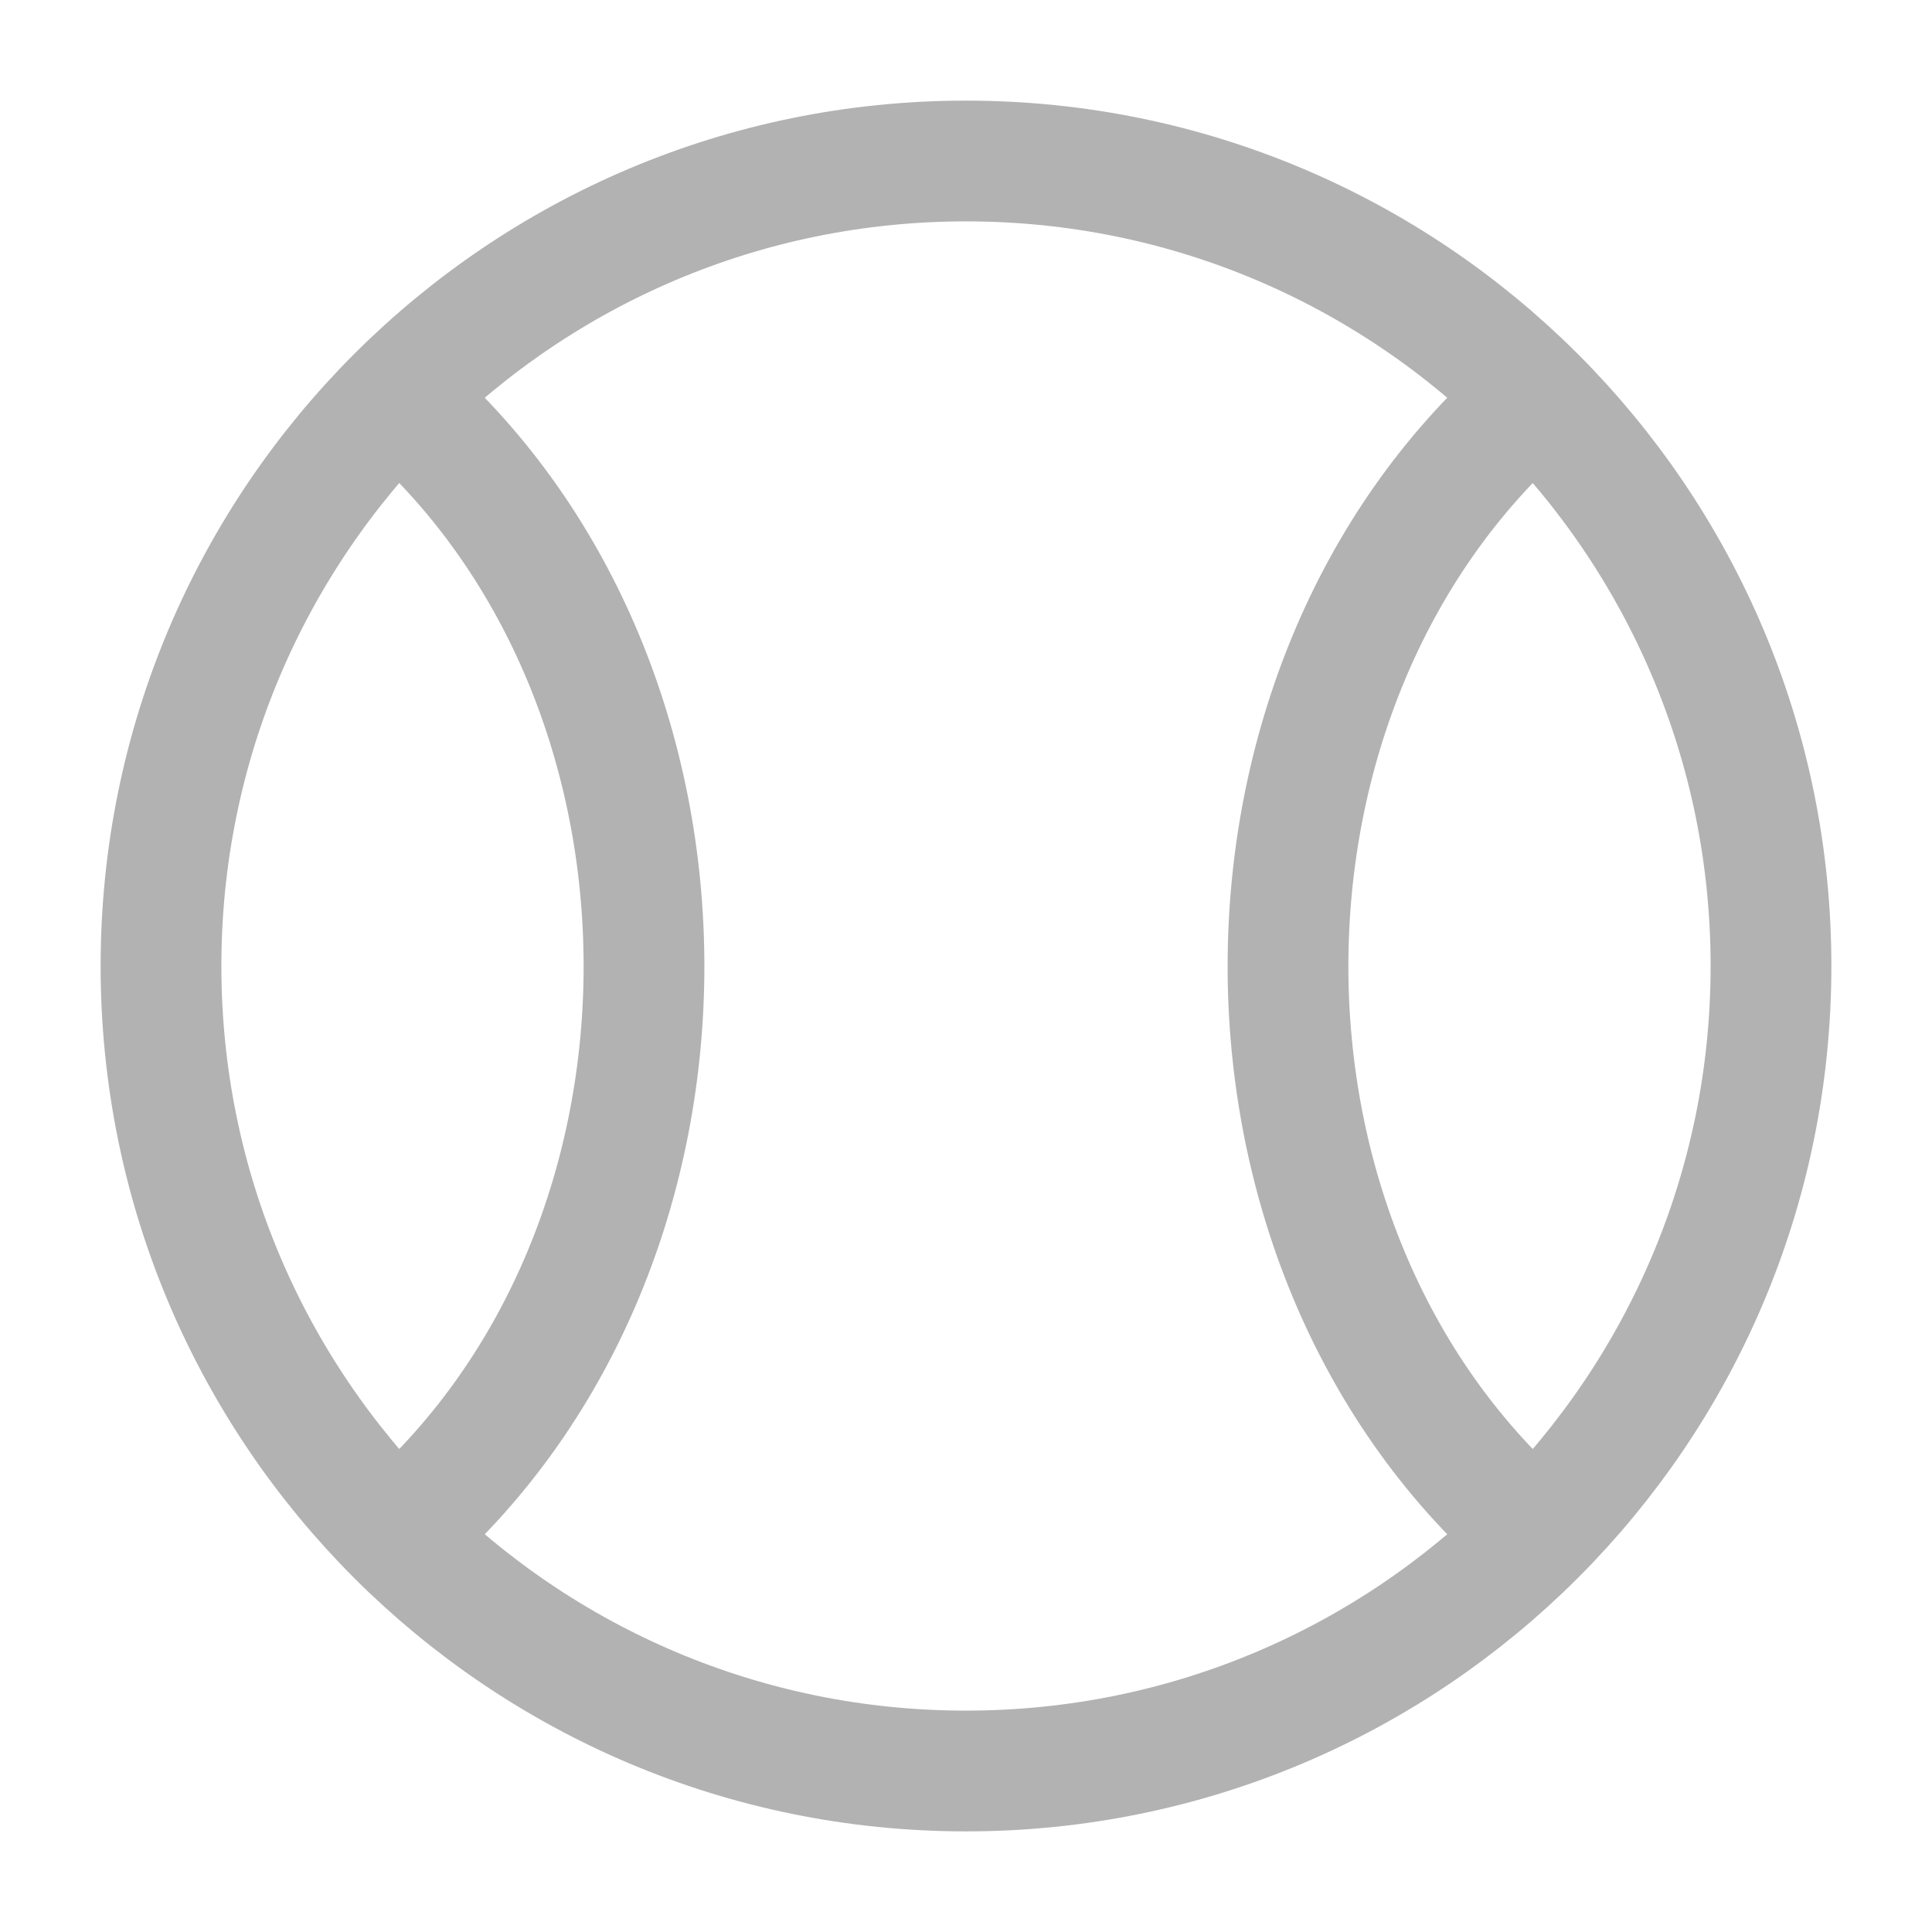
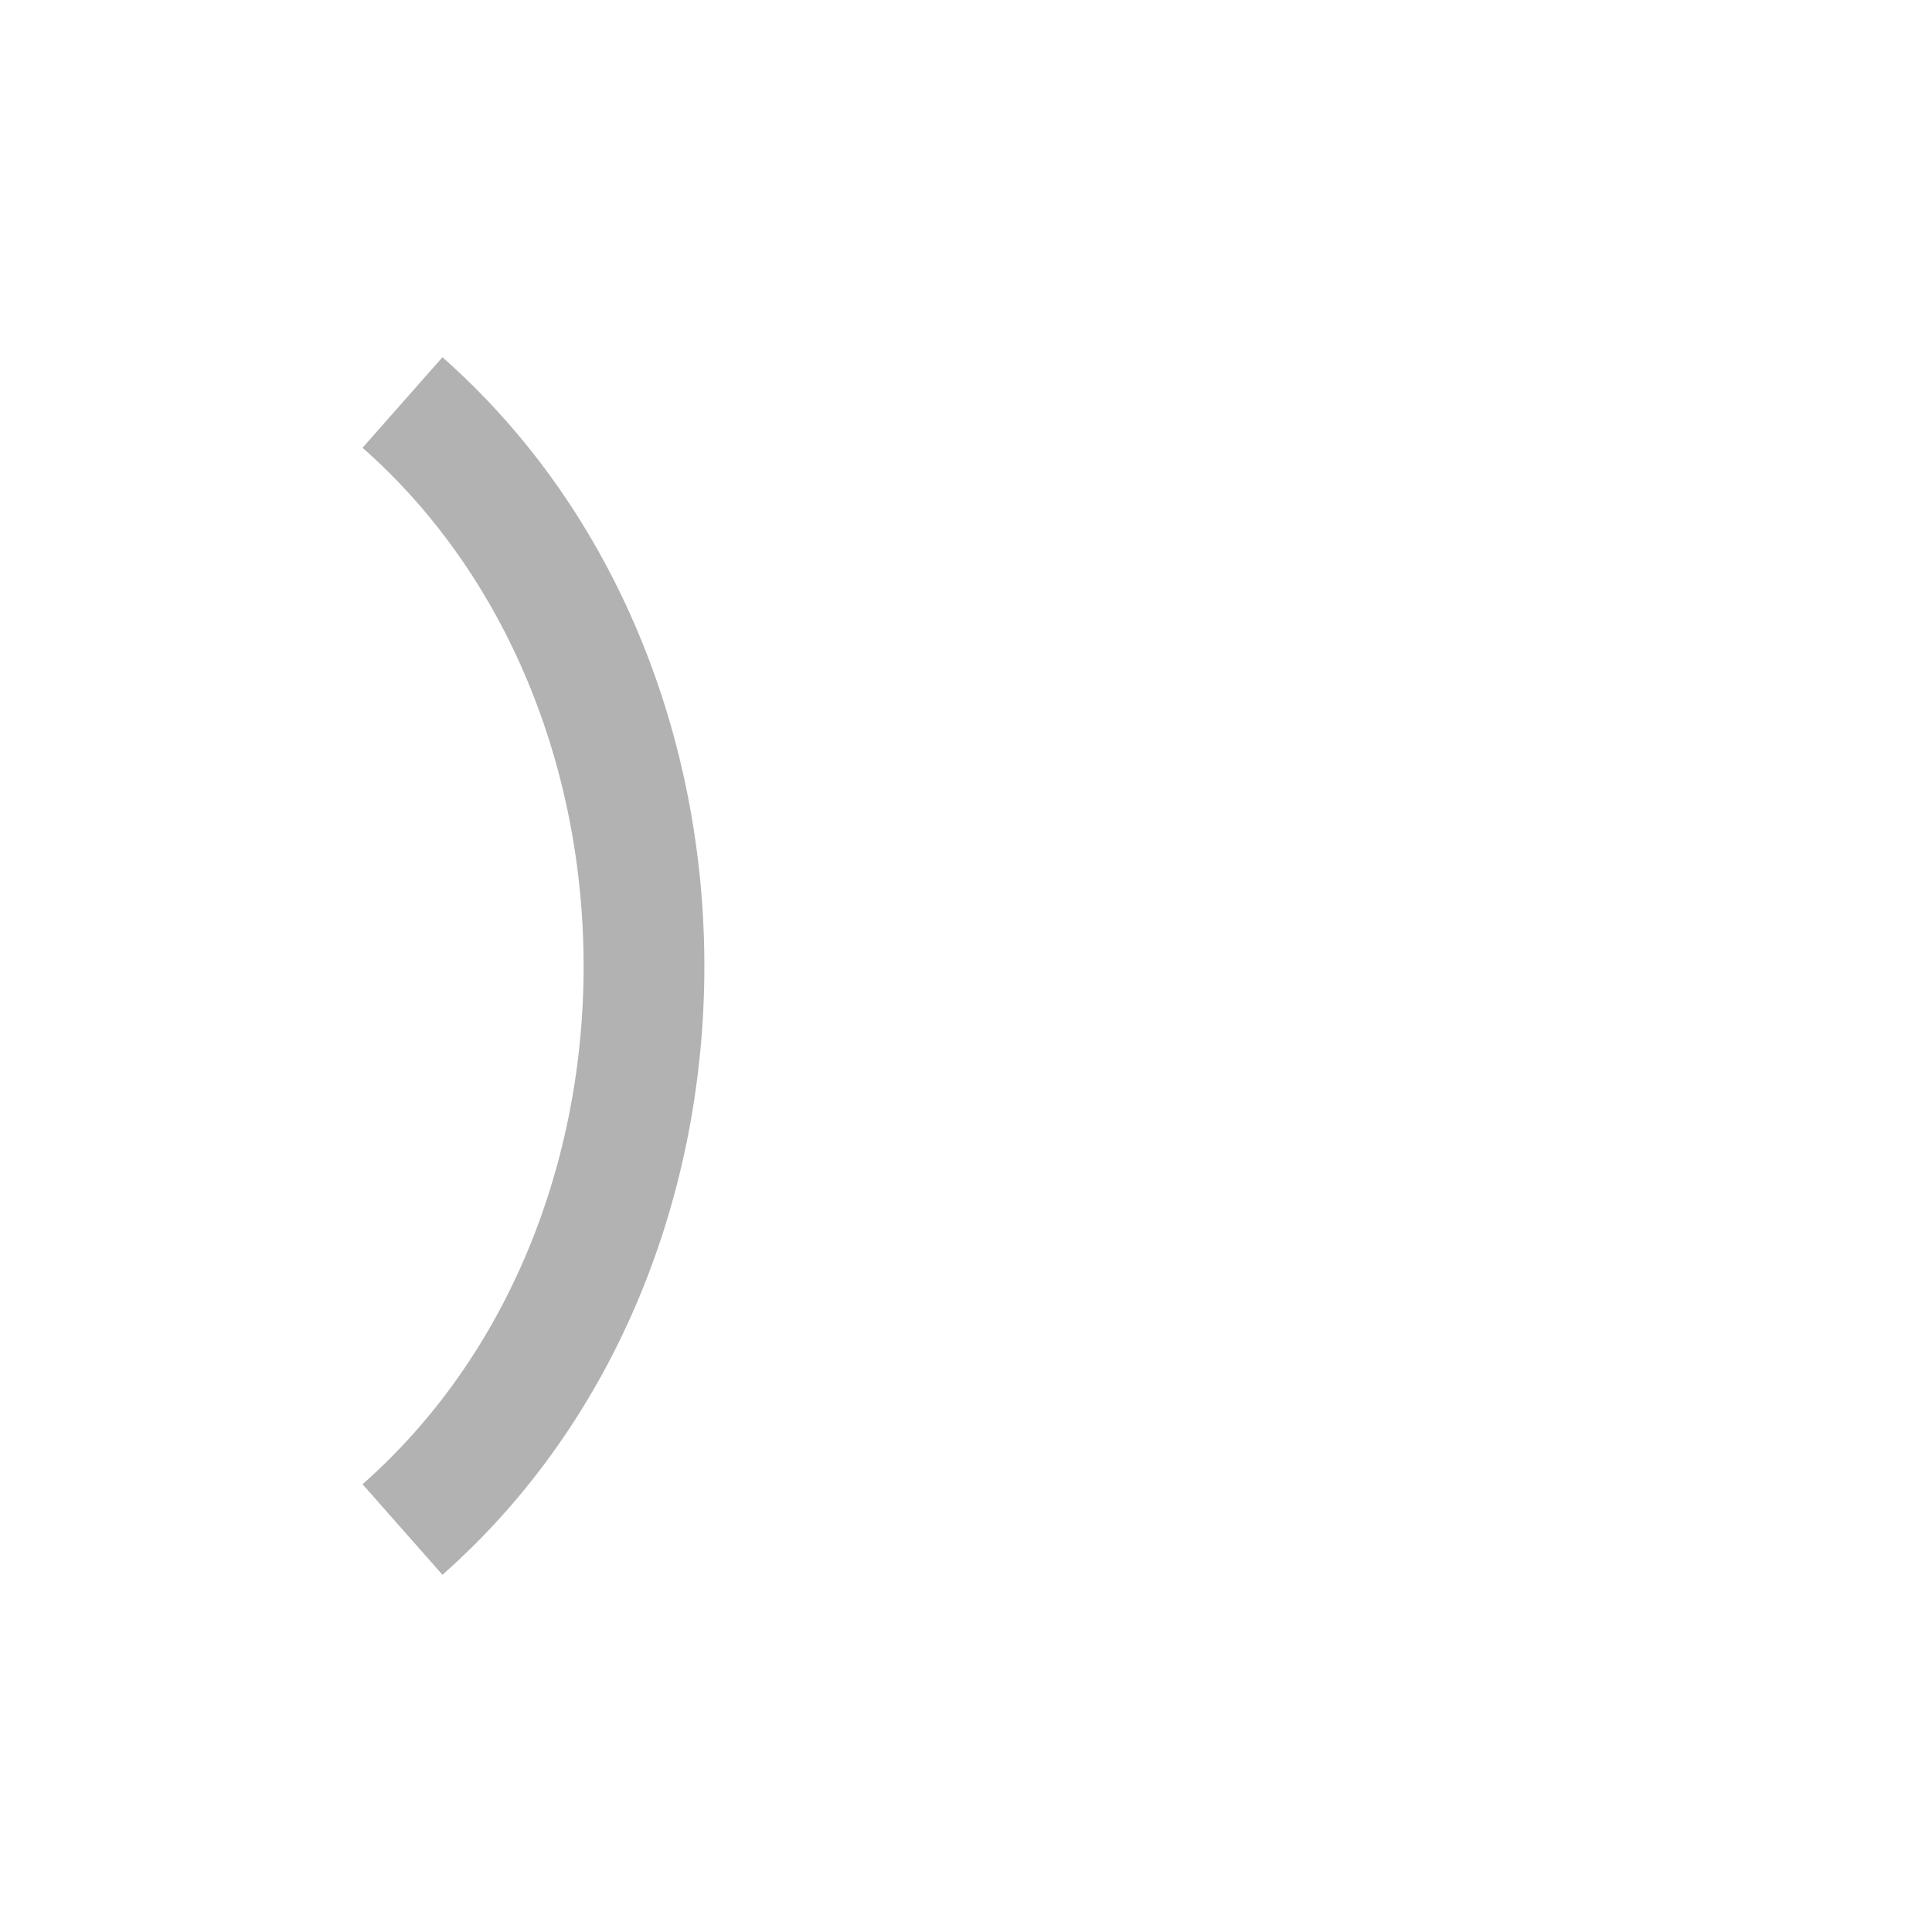
<svg xmlns="http://www.w3.org/2000/svg" width="24" height="24" viewBox="0 0 24 24" fill="none">
-   <path d="M22 12C22 17.523 17.523 22 12 22C6.477 22 2 17.523 2 12C2 6.477 6.477 2 12 2C17.523 2 22 6.477 22 12Z" stroke="#B2B2B2" stroke-width="1.5" />
  <path d="M5 5C8.99 8.521 9.01 15.462 5 19" stroke="#B2B2B2" stroke-width="1.5" />
-   <path d="M19 19C14.99 15.462 15.01 8.521 19 5" stroke="#B2B2B2" stroke-width="1.5" />
</svg>